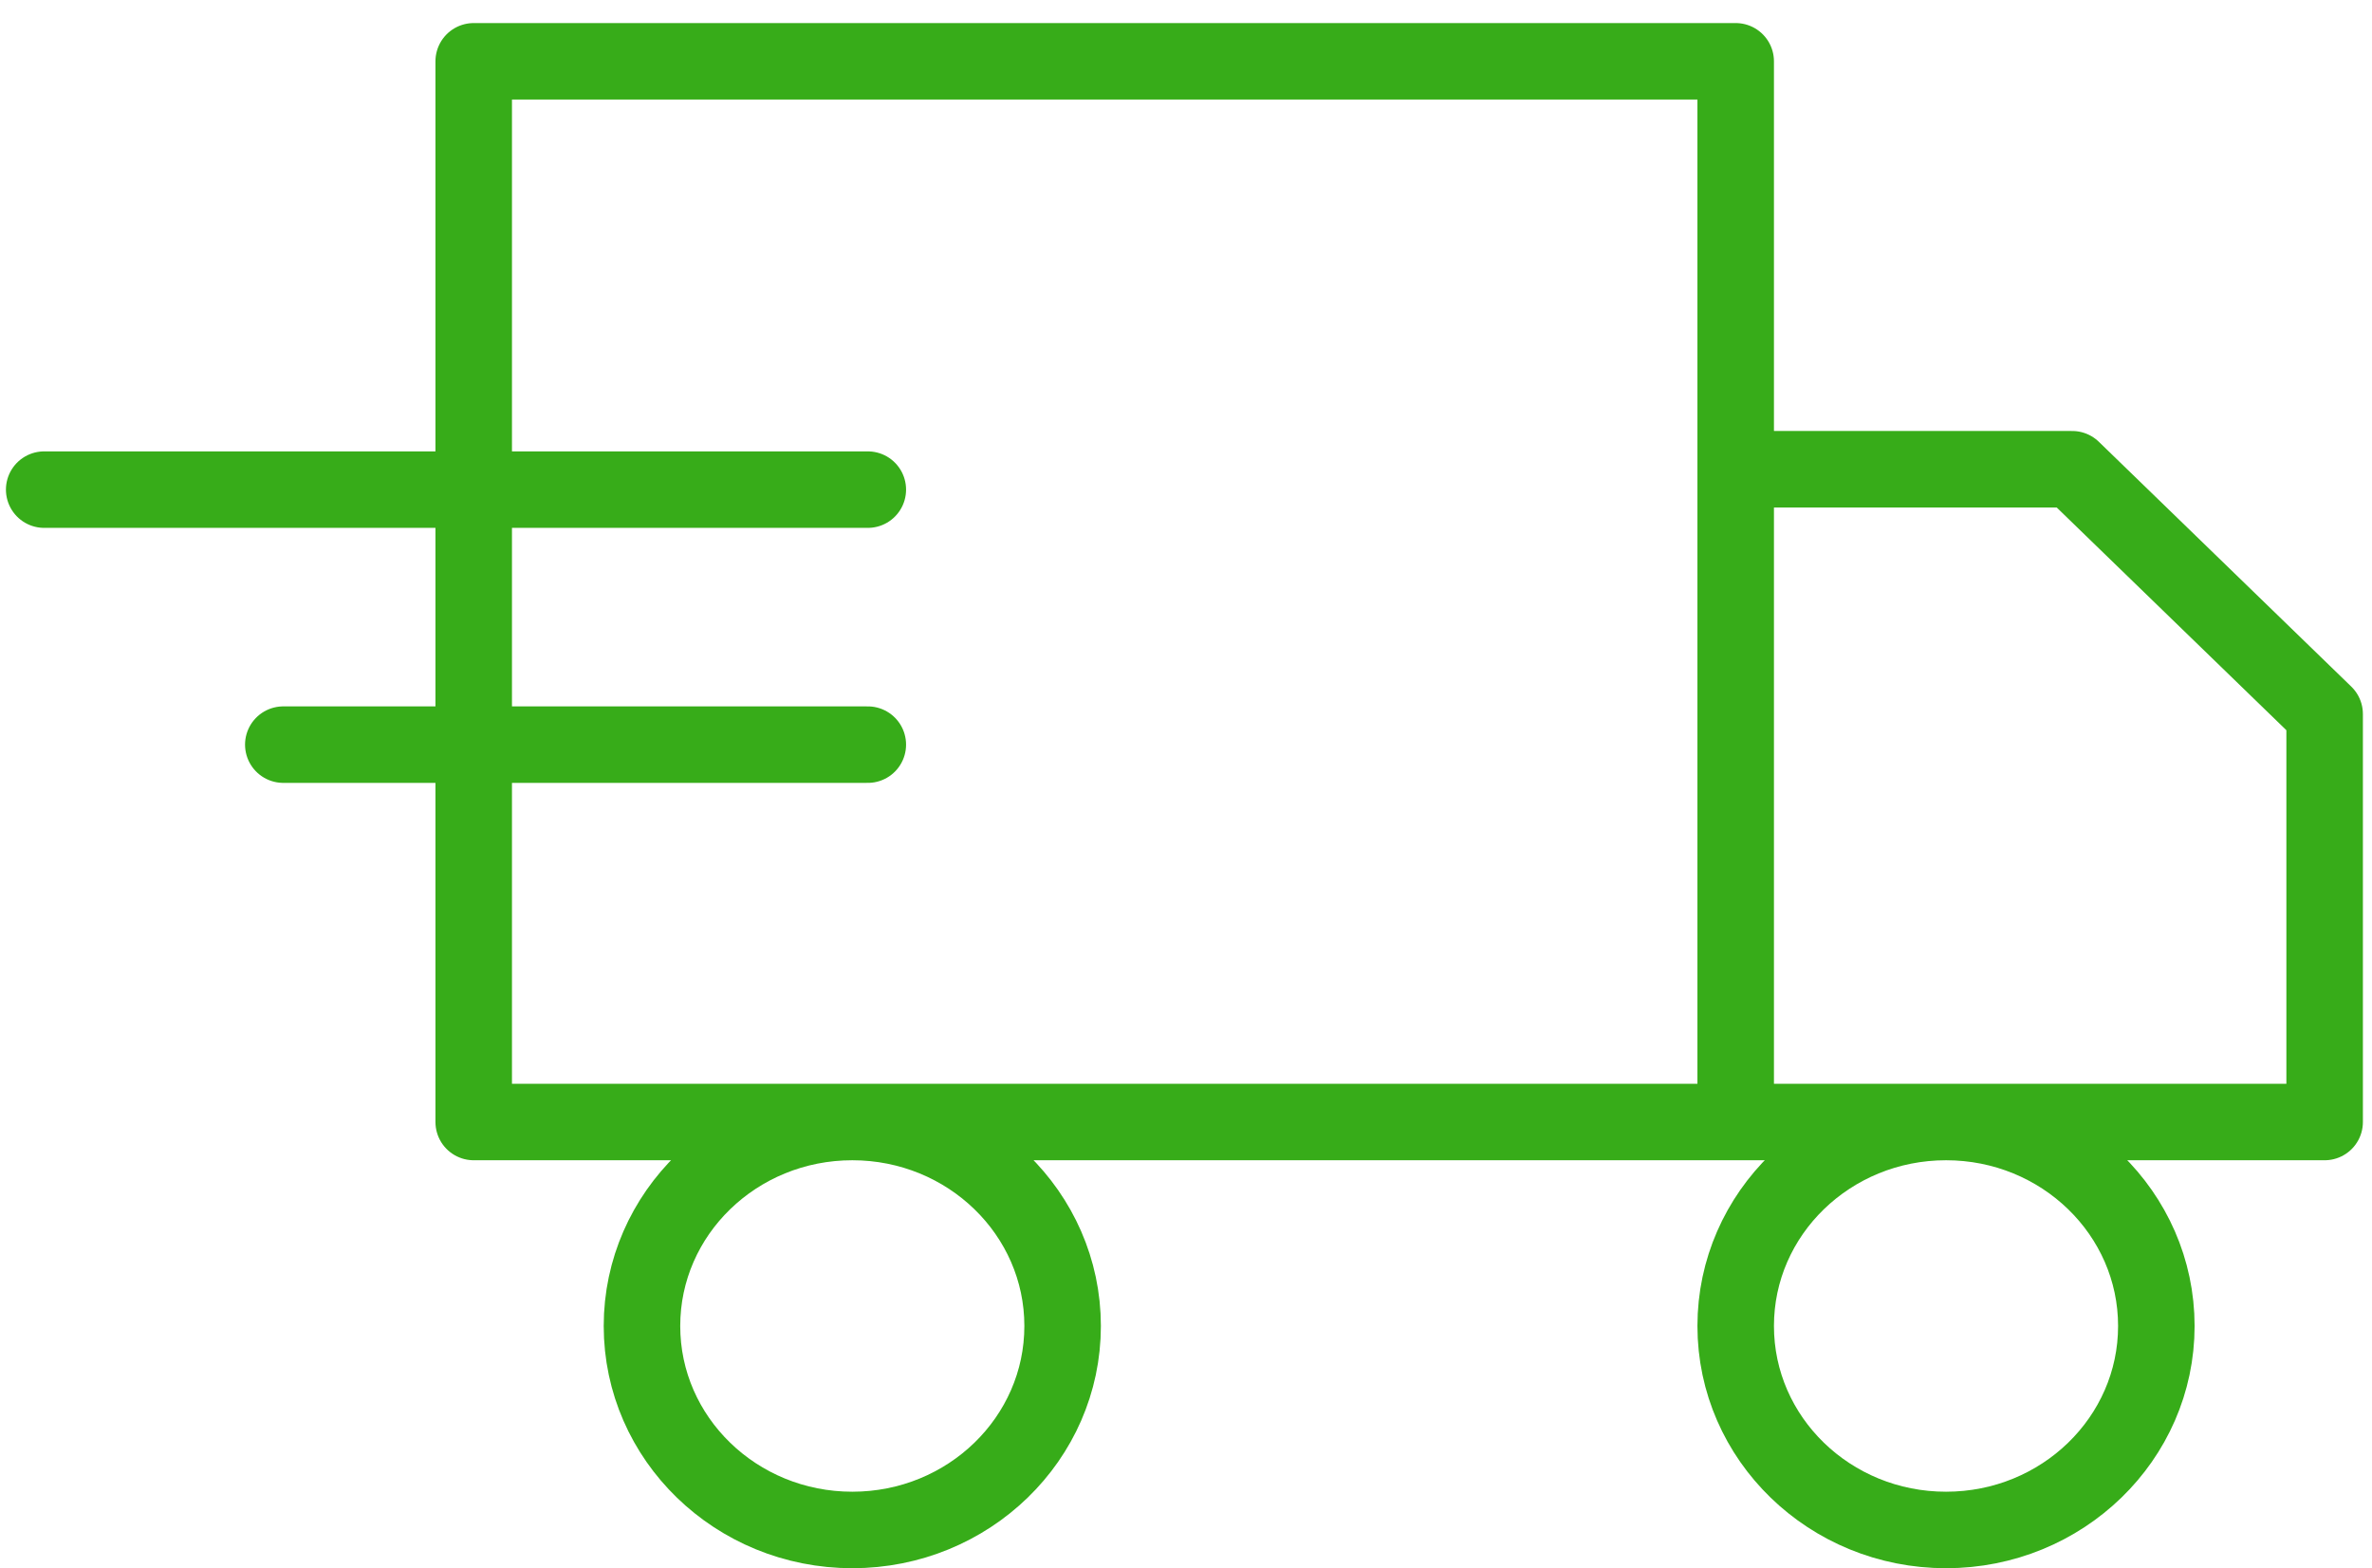
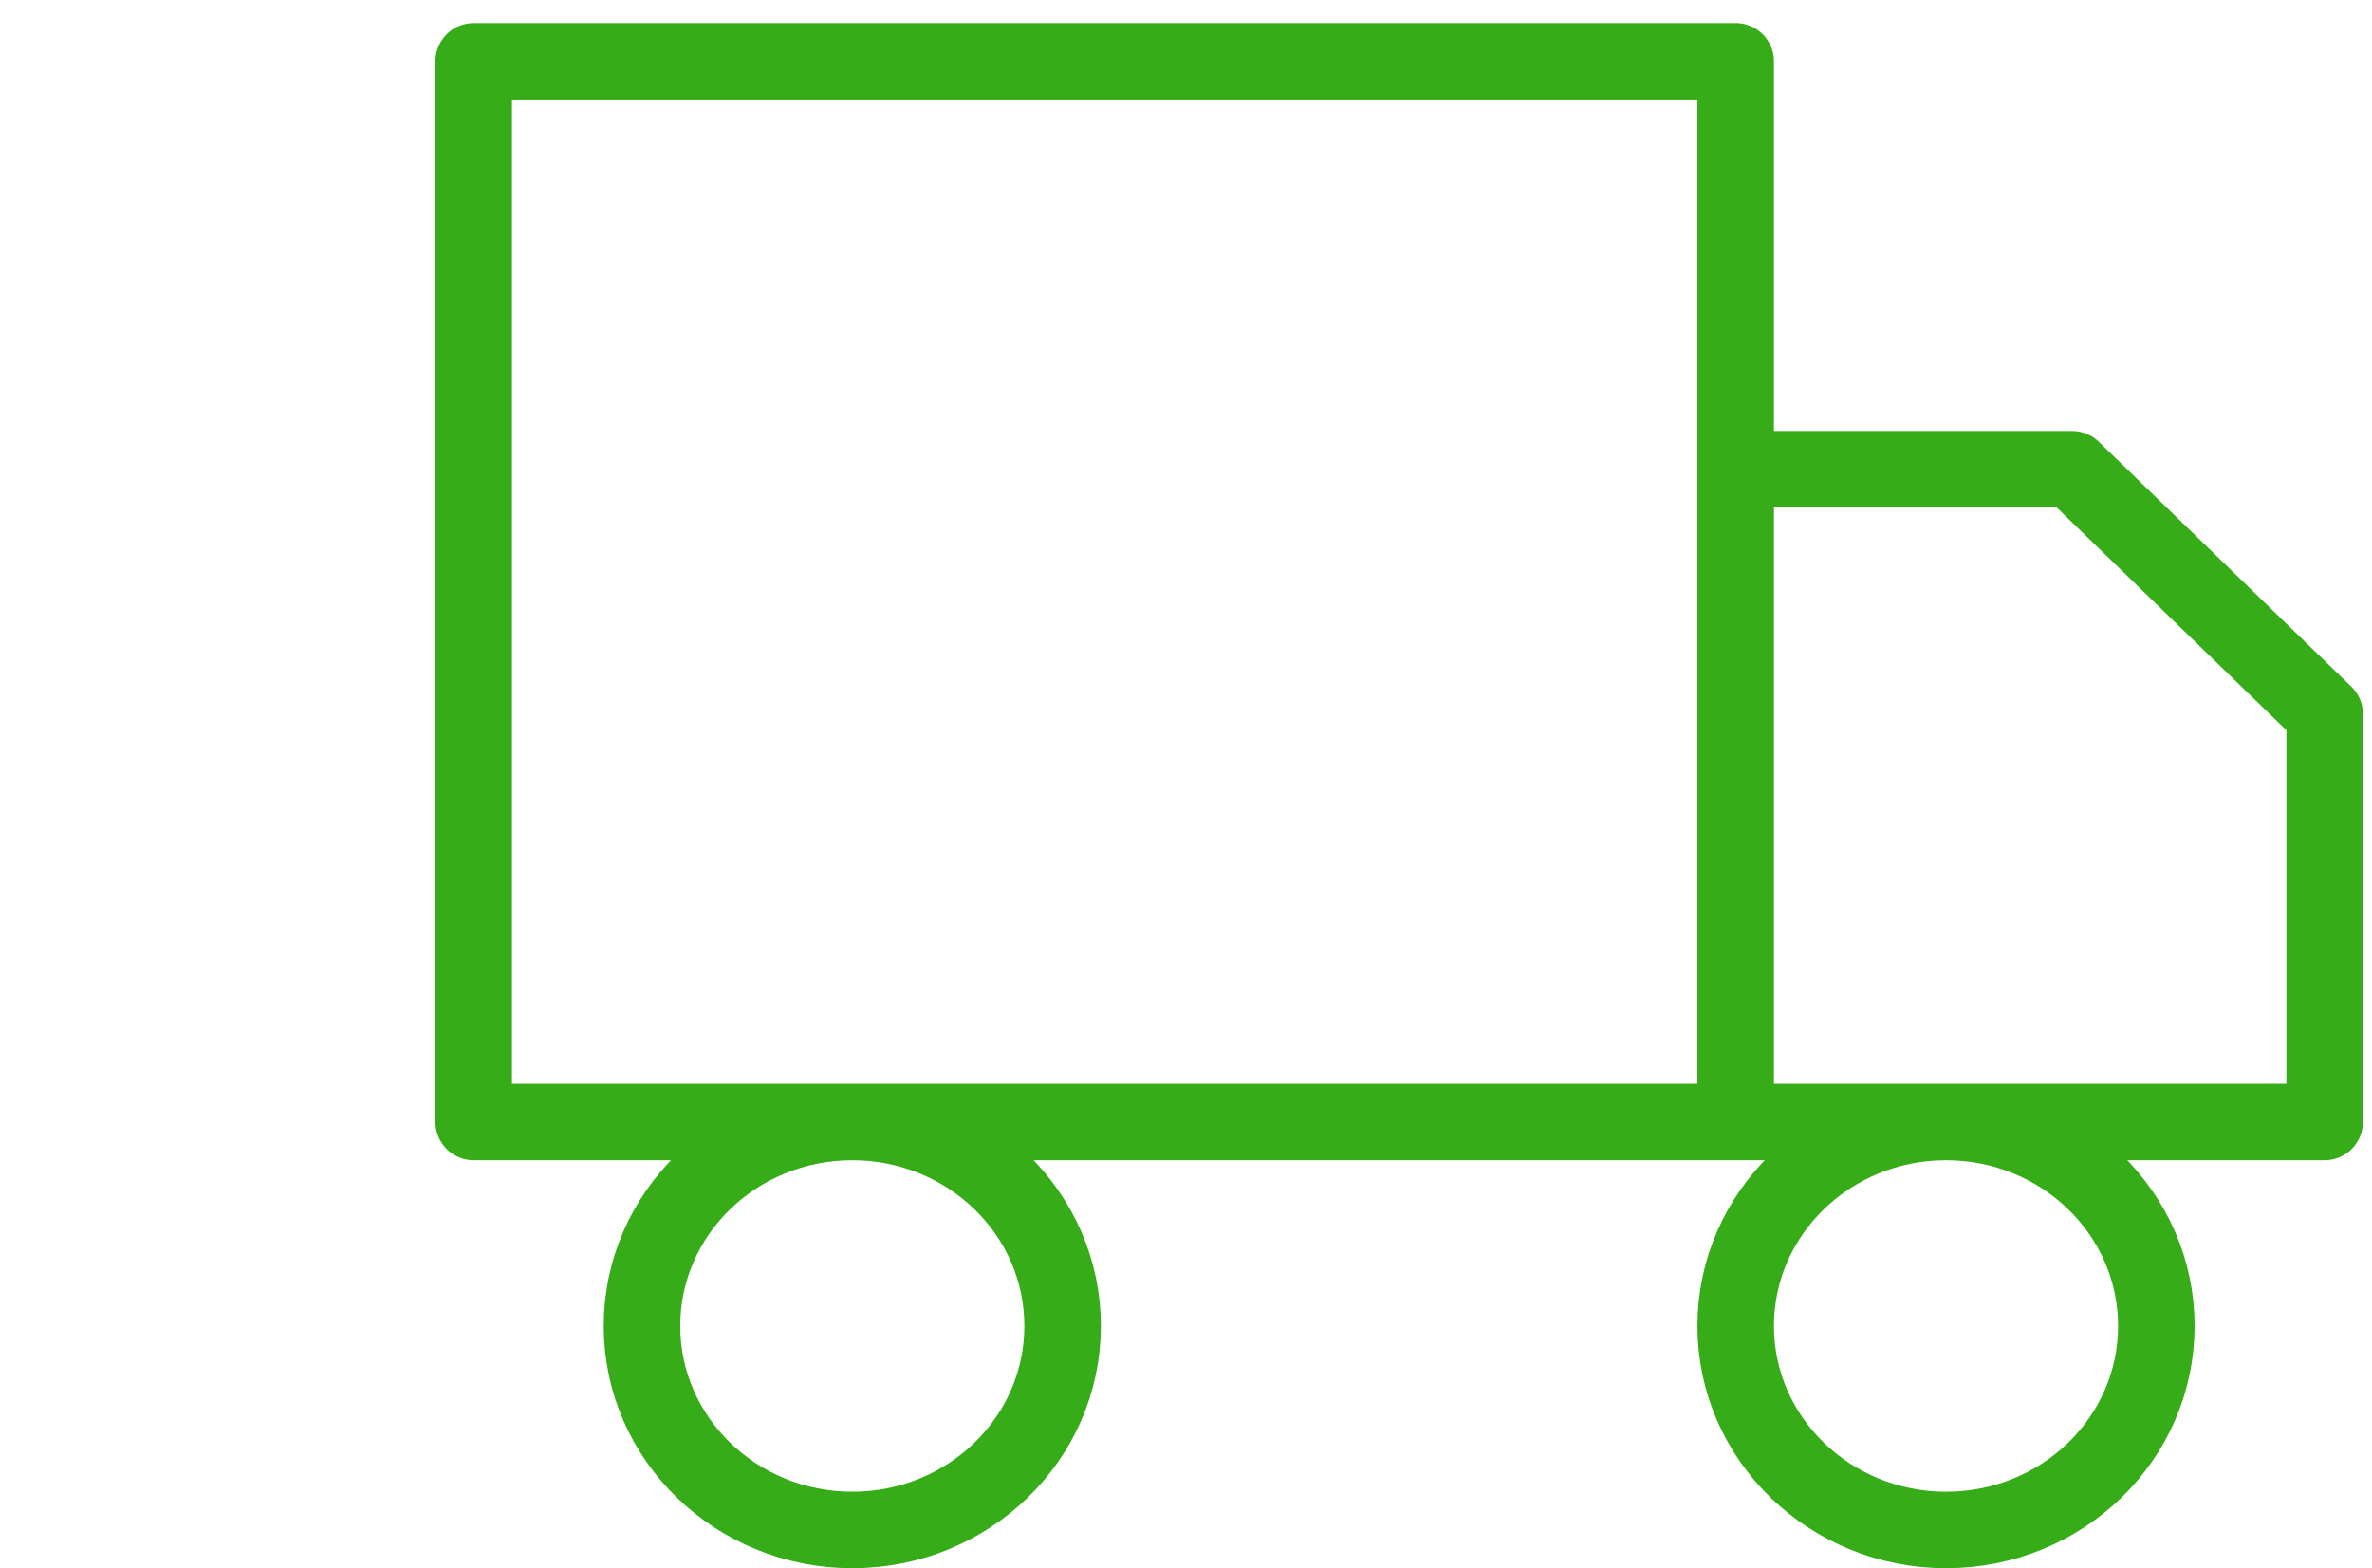
<svg xmlns="http://www.w3.org/2000/svg" width="62" height="41" viewBox="0 0 62 41" fill="none">
-   <path d="M45.368 29.334V1.603H12.382V29.334H45.368ZM45.368 29.334L60.762 29.334V18.668L54.164 12.268H45.368V29.334ZM27.775 34.667C27.775 37.612 25.314 40 22.278 40C19.241 40 16.78 37.612 16.78 34.667C16.78 31.722 19.241 29.334 22.278 29.334C25.314 29.334 27.775 31.722 27.775 34.667ZM56.363 34.667C56.363 37.612 53.902 40 50.866 40C47.829 40 45.368 37.612 45.368 34.667C45.368 31.722 47.829 29.334 50.866 29.334C53.902 29.334 56.363 31.722 56.363 34.667Z" stroke="#37AC19" stroke-width="2" stroke-linecap="round" stroke-linejoin="round" />
-   <path d="M22.683 12.801H1.155" stroke="#37AC19" stroke-width="2" stroke-linecap="round" />
-   <path d="M22.683 19.468L7.405 19.468" stroke="#37AC19" stroke-width="2" stroke-linecap="round" />
+   <path d="M45.368 29.334V1.603H12.382V29.334H45.368ZM45.368 29.334L60.762 29.334V18.668L54.164 12.268H45.368ZM27.775 34.667C27.775 37.612 25.314 40 22.278 40C19.241 40 16.78 37.612 16.78 34.667C16.78 31.722 19.241 29.334 22.278 29.334C25.314 29.334 27.775 31.722 27.775 34.667ZM56.363 34.667C56.363 37.612 53.902 40 50.866 40C47.829 40 45.368 37.612 45.368 34.667C45.368 31.722 47.829 29.334 50.866 29.334C53.902 29.334 56.363 31.722 56.363 34.667Z" stroke="#37AC19" stroke-width="2" stroke-linecap="round" stroke-linejoin="round" />
</svg>